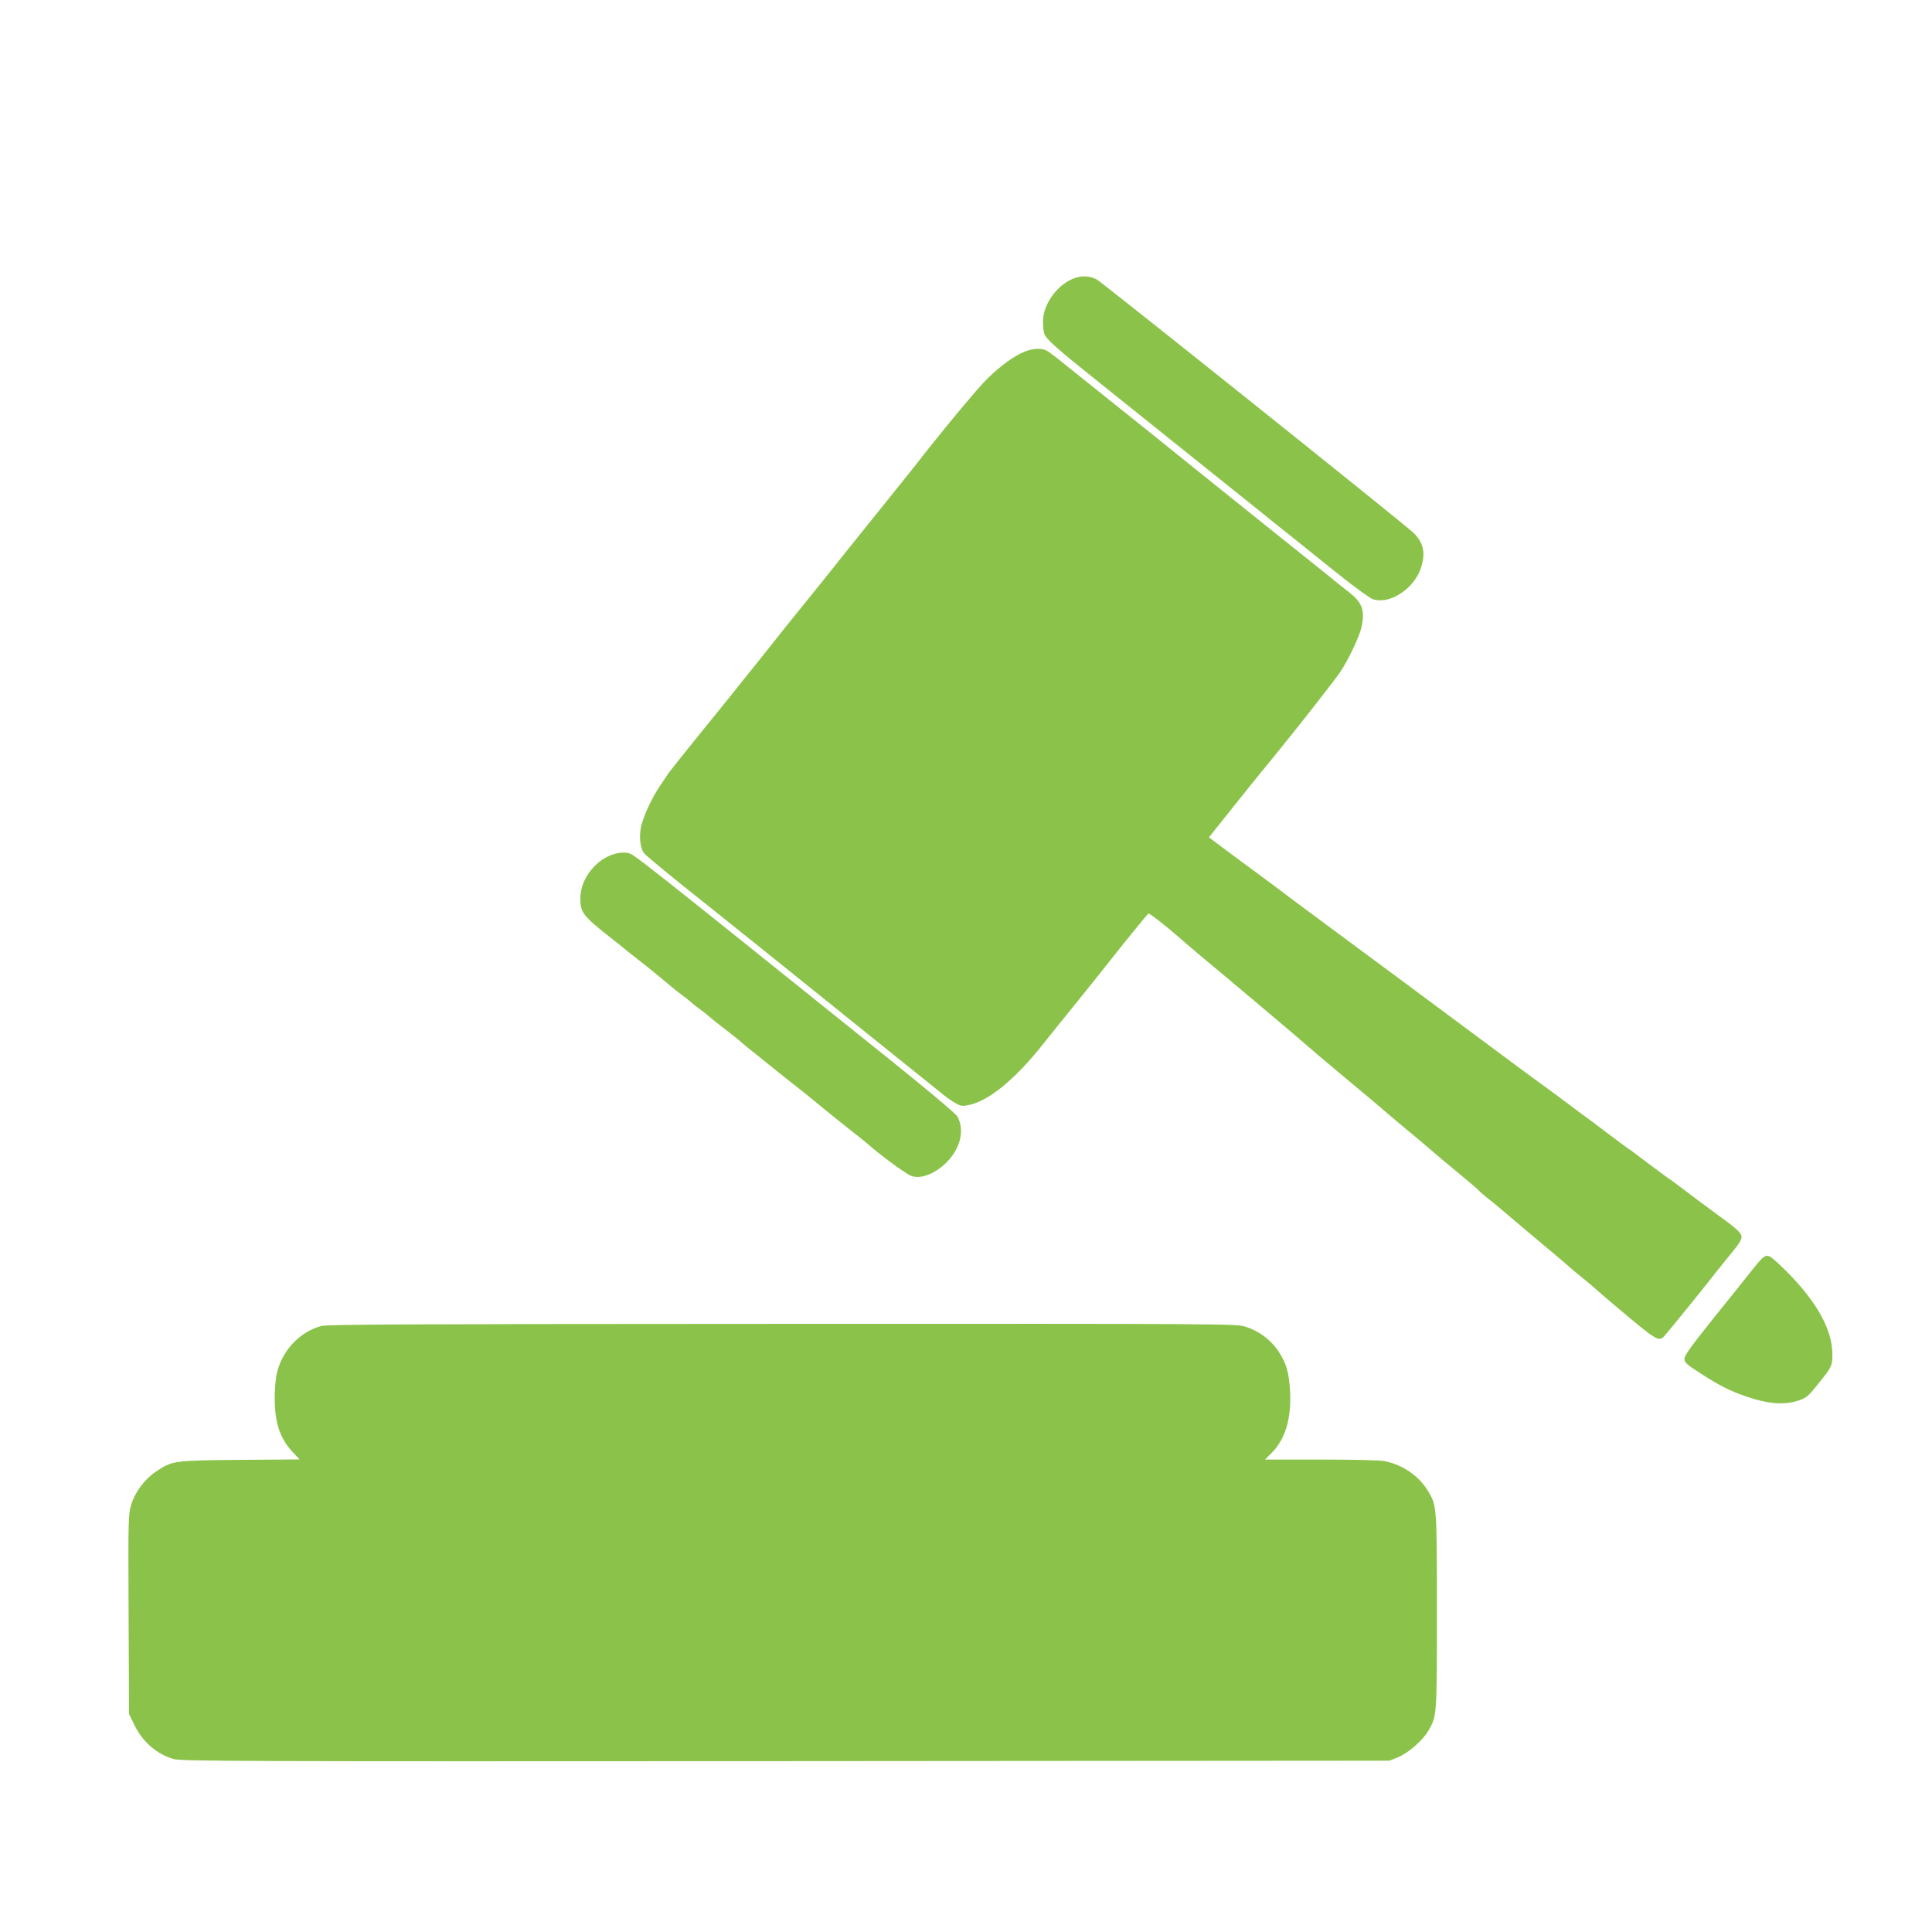
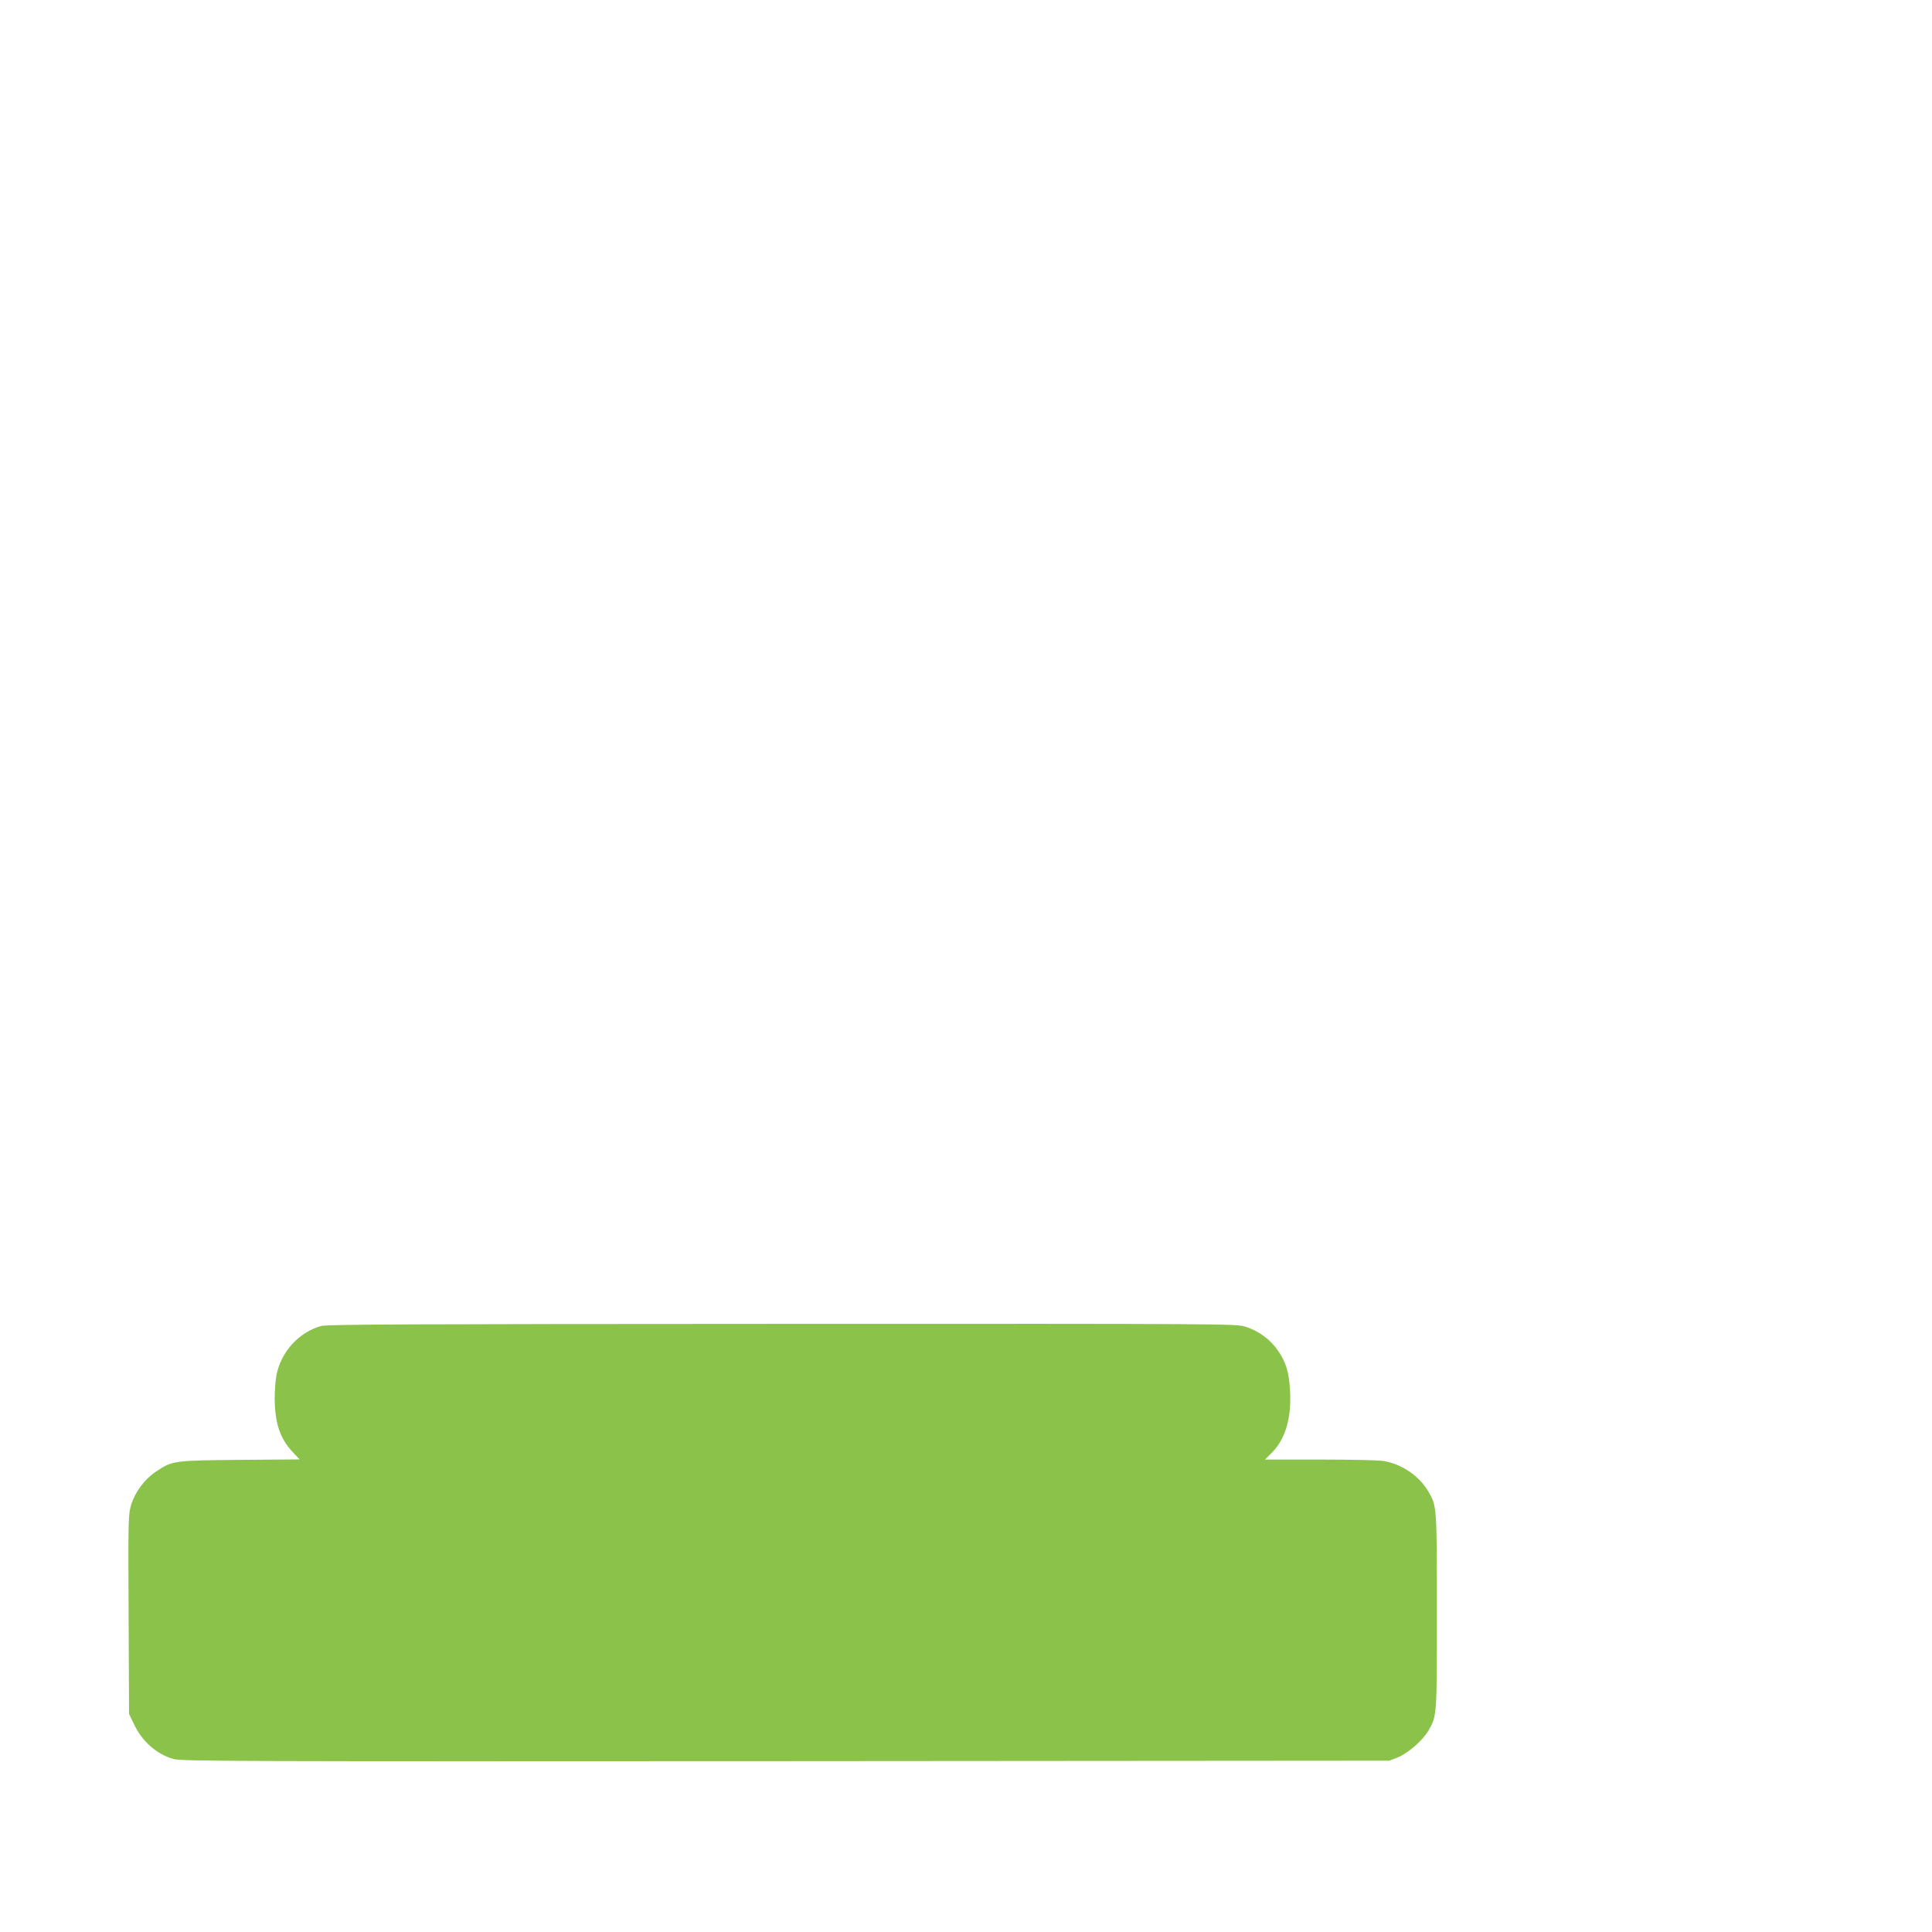
<svg xmlns="http://www.w3.org/2000/svg" version="1.0" width="1280pt" height="1280pt" viewBox="0 0 1280 1280" preserveAspectRatio="xMidYMid meet">
  <g transform="translate(0,1280) scale(0.1,-0.1)" fill="#8bc34a" stroke="none">
-     <path d="M7130 10961 c-118 -36 -220 -171 -220 -293 0 -31 4 -67 9 -80 14 -37 83 -98 361 -320 251 -201 933 -747 1102 -883 47 -39 124 -100 170 -136 45 -37 178 -143 295 -237 117 -94 229 -176 249 -182 107 -36 263 62 314 196 39 105 23 182 -51 249 -92 83 -2053 1651 -2092 1673 -40 22 -90 27 -137 13z" />
-     <path d="M6790 10471 c-70 -28 -157 -91 -246 -177 -67 -65 -310 -358 -489 -589 -22 -28 -148 -185 -280 -349 -132 -164 -251 -312 -265 -331 -14 -18 -97 -121 -185 -230 -88 -108 -171 -212 -185 -230 -14 -18 -77 -98 -140 -176 -64 -79 -127 -158 -140 -175 -14 -17 -115 -143 -225 -278 -110 -136 -205 -255 -210 -264 -6 -10 -29 -44 -52 -78 -46 -68 -93 -163 -118 -242 -25 -75 -17 -172 15 -208 23 -24 190 -162 395 -324 76 -60 494 -395 1239 -995 165 -132 320 -257 345 -277 25 -21 63 -47 84 -58 34 -19 44 -20 90 -10 131 28 309 175 492 408 66 83 103 129 194 241 74 91 193 240 249 311 95 121 245 305 251 308 7 2 115 -82 201 -157 56 -50 185 -159 315 -266 91 -76 422 -355 491 -415 64 -56 195 -167 289 -245 165 -137 262 -219 290 -244 17 -15 71 -60 120 -101 50 -41 101 -84 115 -96 63 -55 183 -156 265 -223 50 -41 97 -82 105 -91 8 -9 38 -34 65 -56 28 -21 84 -68 126 -104 42 -36 140 -119 219 -185 79 -66 165 -138 190 -161 25 -22 58 -50 73 -61 15 -12 54 -44 85 -71 31 -28 101 -88 156 -134 258 -218 275 -228 310 -193 16 16 315 385 351 434 11 14 53 66 93 115 56 67 72 94 70 114 -3 26 -39 58 -163 147 -30 22 -91 67 -135 100 -133 101 -172 130 -189 140 -9 6 -69 51 -135 100 -65 50 -126 95 -135 100 -9 6 -70 51 -135 100 -65 50 -128 97 -140 105 -12 8 -72 53 -134 100 -63 47 -124 92 -135 100 -26 17 -285 209 -587 434 -118 88 -276 205 -350 260 -74 55 -199 147 -277 205 -78 58 -203 151 -278 206 -74 55 -163 121 -198 147 -34 26 -127 96 -207 155 -80 58 -187 138 -238 176 l-92 69 32 41 c56 71 255 319 302 377 25 30 71 87 103 126 152 186 394 495 431 550 52 76 127 233 141 294 26 111 8 166 -76 232 -30 23 -94 74 -141 113 -48 38 -269 216 -492 394 -223 179 -517 415 -654 526 -260 208 -328 263 -461 369 -44 35 -116 93 -160 128 -44 36 -90 70 -102 76 -31 17 -91 14 -143 -7z" />
-     <path d="M4077 7144 c-126 -32 -232 -166 -232 -294 0 -98 15 -117 216 -275 35 -27 69 -54 75 -60 6 -5 45 -37 88 -70 66 -51 129 -102 251 -204 11 -9 38 -30 60 -46 22 -17 45 -35 50 -41 6 -5 28 -23 50 -39 22 -16 42 -31 45 -34 8 -9 98 -81 151 -121 26 -20 63 -49 81 -66 18 -16 53 -45 78 -64 25 -19 54 -43 65 -52 23 -19 181 -146 270 -215 33 -26 90 -73 126 -103 36 -30 115 -93 174 -140 60 -47 113 -89 119 -95 80 -72 257 -202 292 -215 97 -38 263 72 314 208 25 66 22 134 -7 185 -11 19 -199 177 -448 377 -1682 1350 -1694 1360 -1732 1368 -25 6 -55 4 -86 -4z" />
-     <path d="M11618 4398 c-36 -46 -154 -193 -262 -327 -151 -189 -196 -251 -196 -273 0 -25 12 -36 100 -93 125 -81 196 -118 303 -155 152 -53 262 -61 358 -27 47 16 60 27 128 112 87 108 91 116 91 193 0 159 -100 342 -295 540 -84 84 -117 112 -137 112 -19 0 -39 -18 -90 -82z" />
    <path d="M2128 4015 c-149 -41 -268 -173 -297 -329 -6 -33 -11 -99 -11 -146 0 -166 34 -269 118 -359 l47 -50 -395 -3 c-443 -4 -448 -5 -557 -78 -75 -50 -137 -133 -164 -219 -19 -65 -20 -89 -17 -726 l3 -660 32 -67 c54 -115 150 -200 263 -232 50 -15 428 -16 4055 -14 l4000 3 58 23 c66 27 163 111 200 175 57 97 57 95 57 791 0 695 -1 699 -56 793 -60 103 -171 180 -293 203 -30 6 -213 10 -422 10 l-368 0 45 45 c90 91 131 229 121 410 -7 123 -25 185 -78 264 -50 75 -130 134 -217 161 -63 20 -100 20 -3071 19 -2434 -1 -3015 -3 -3053 -14z" />
  </g>
</svg>